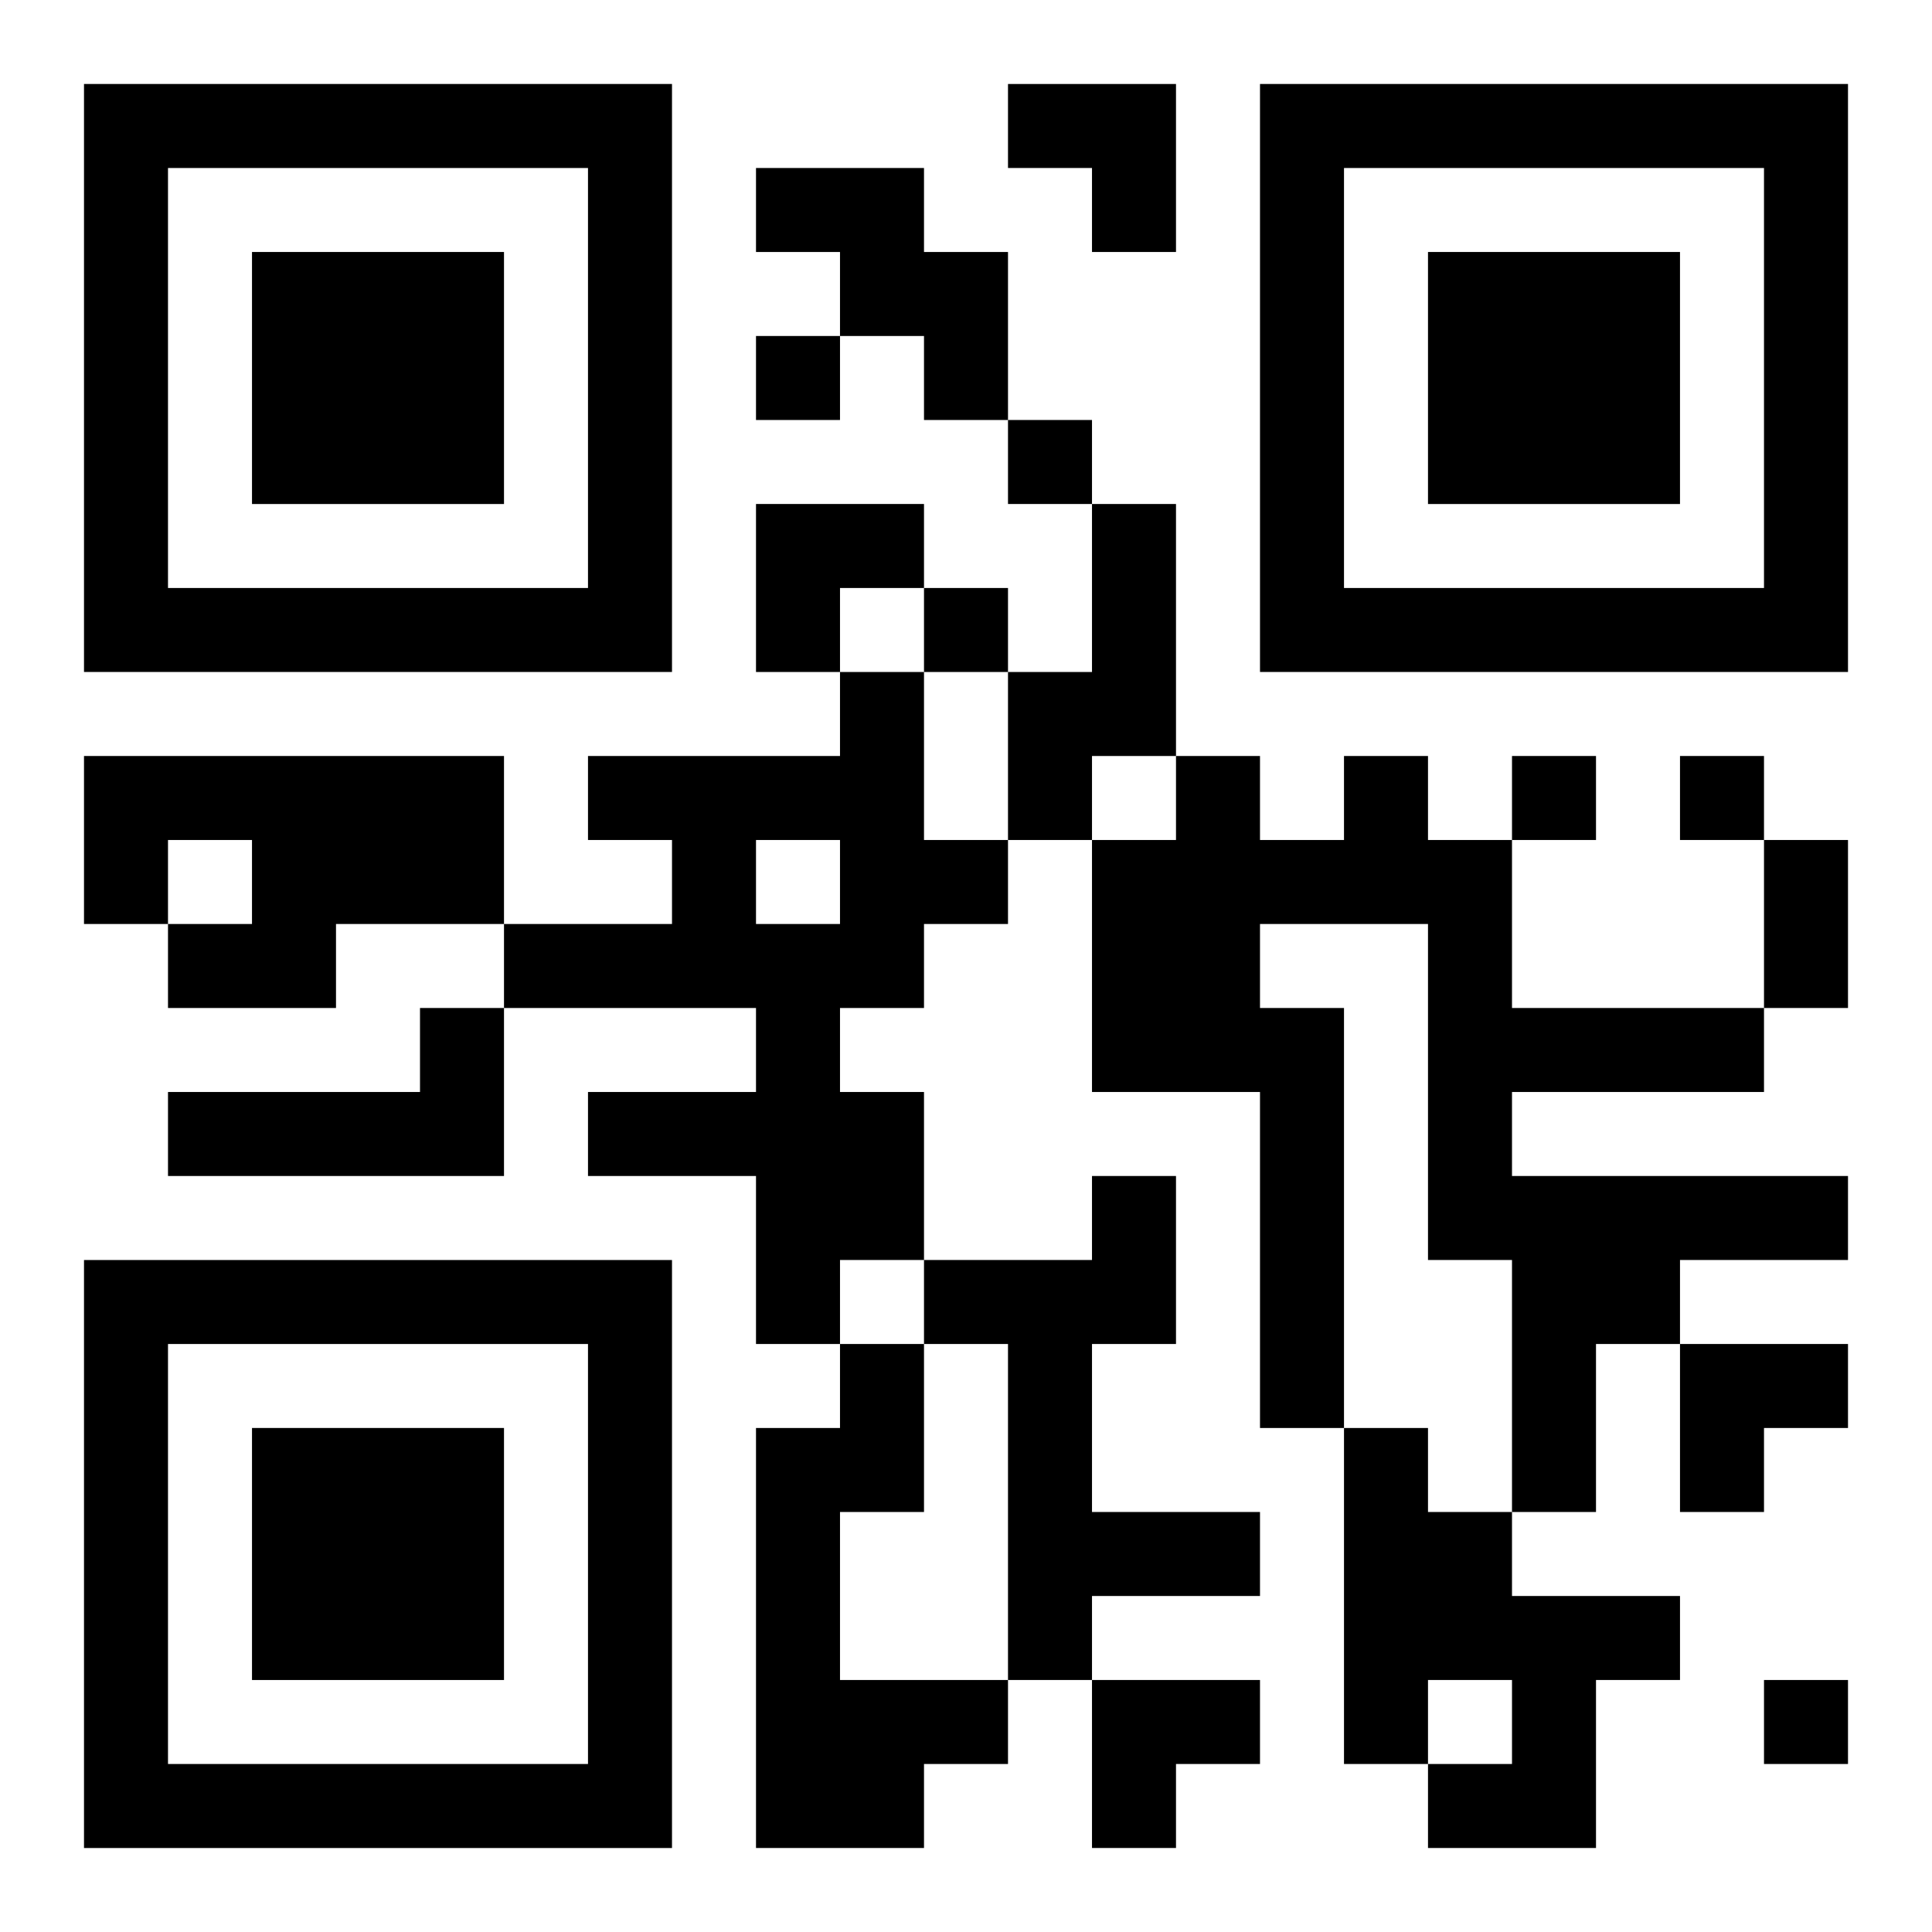
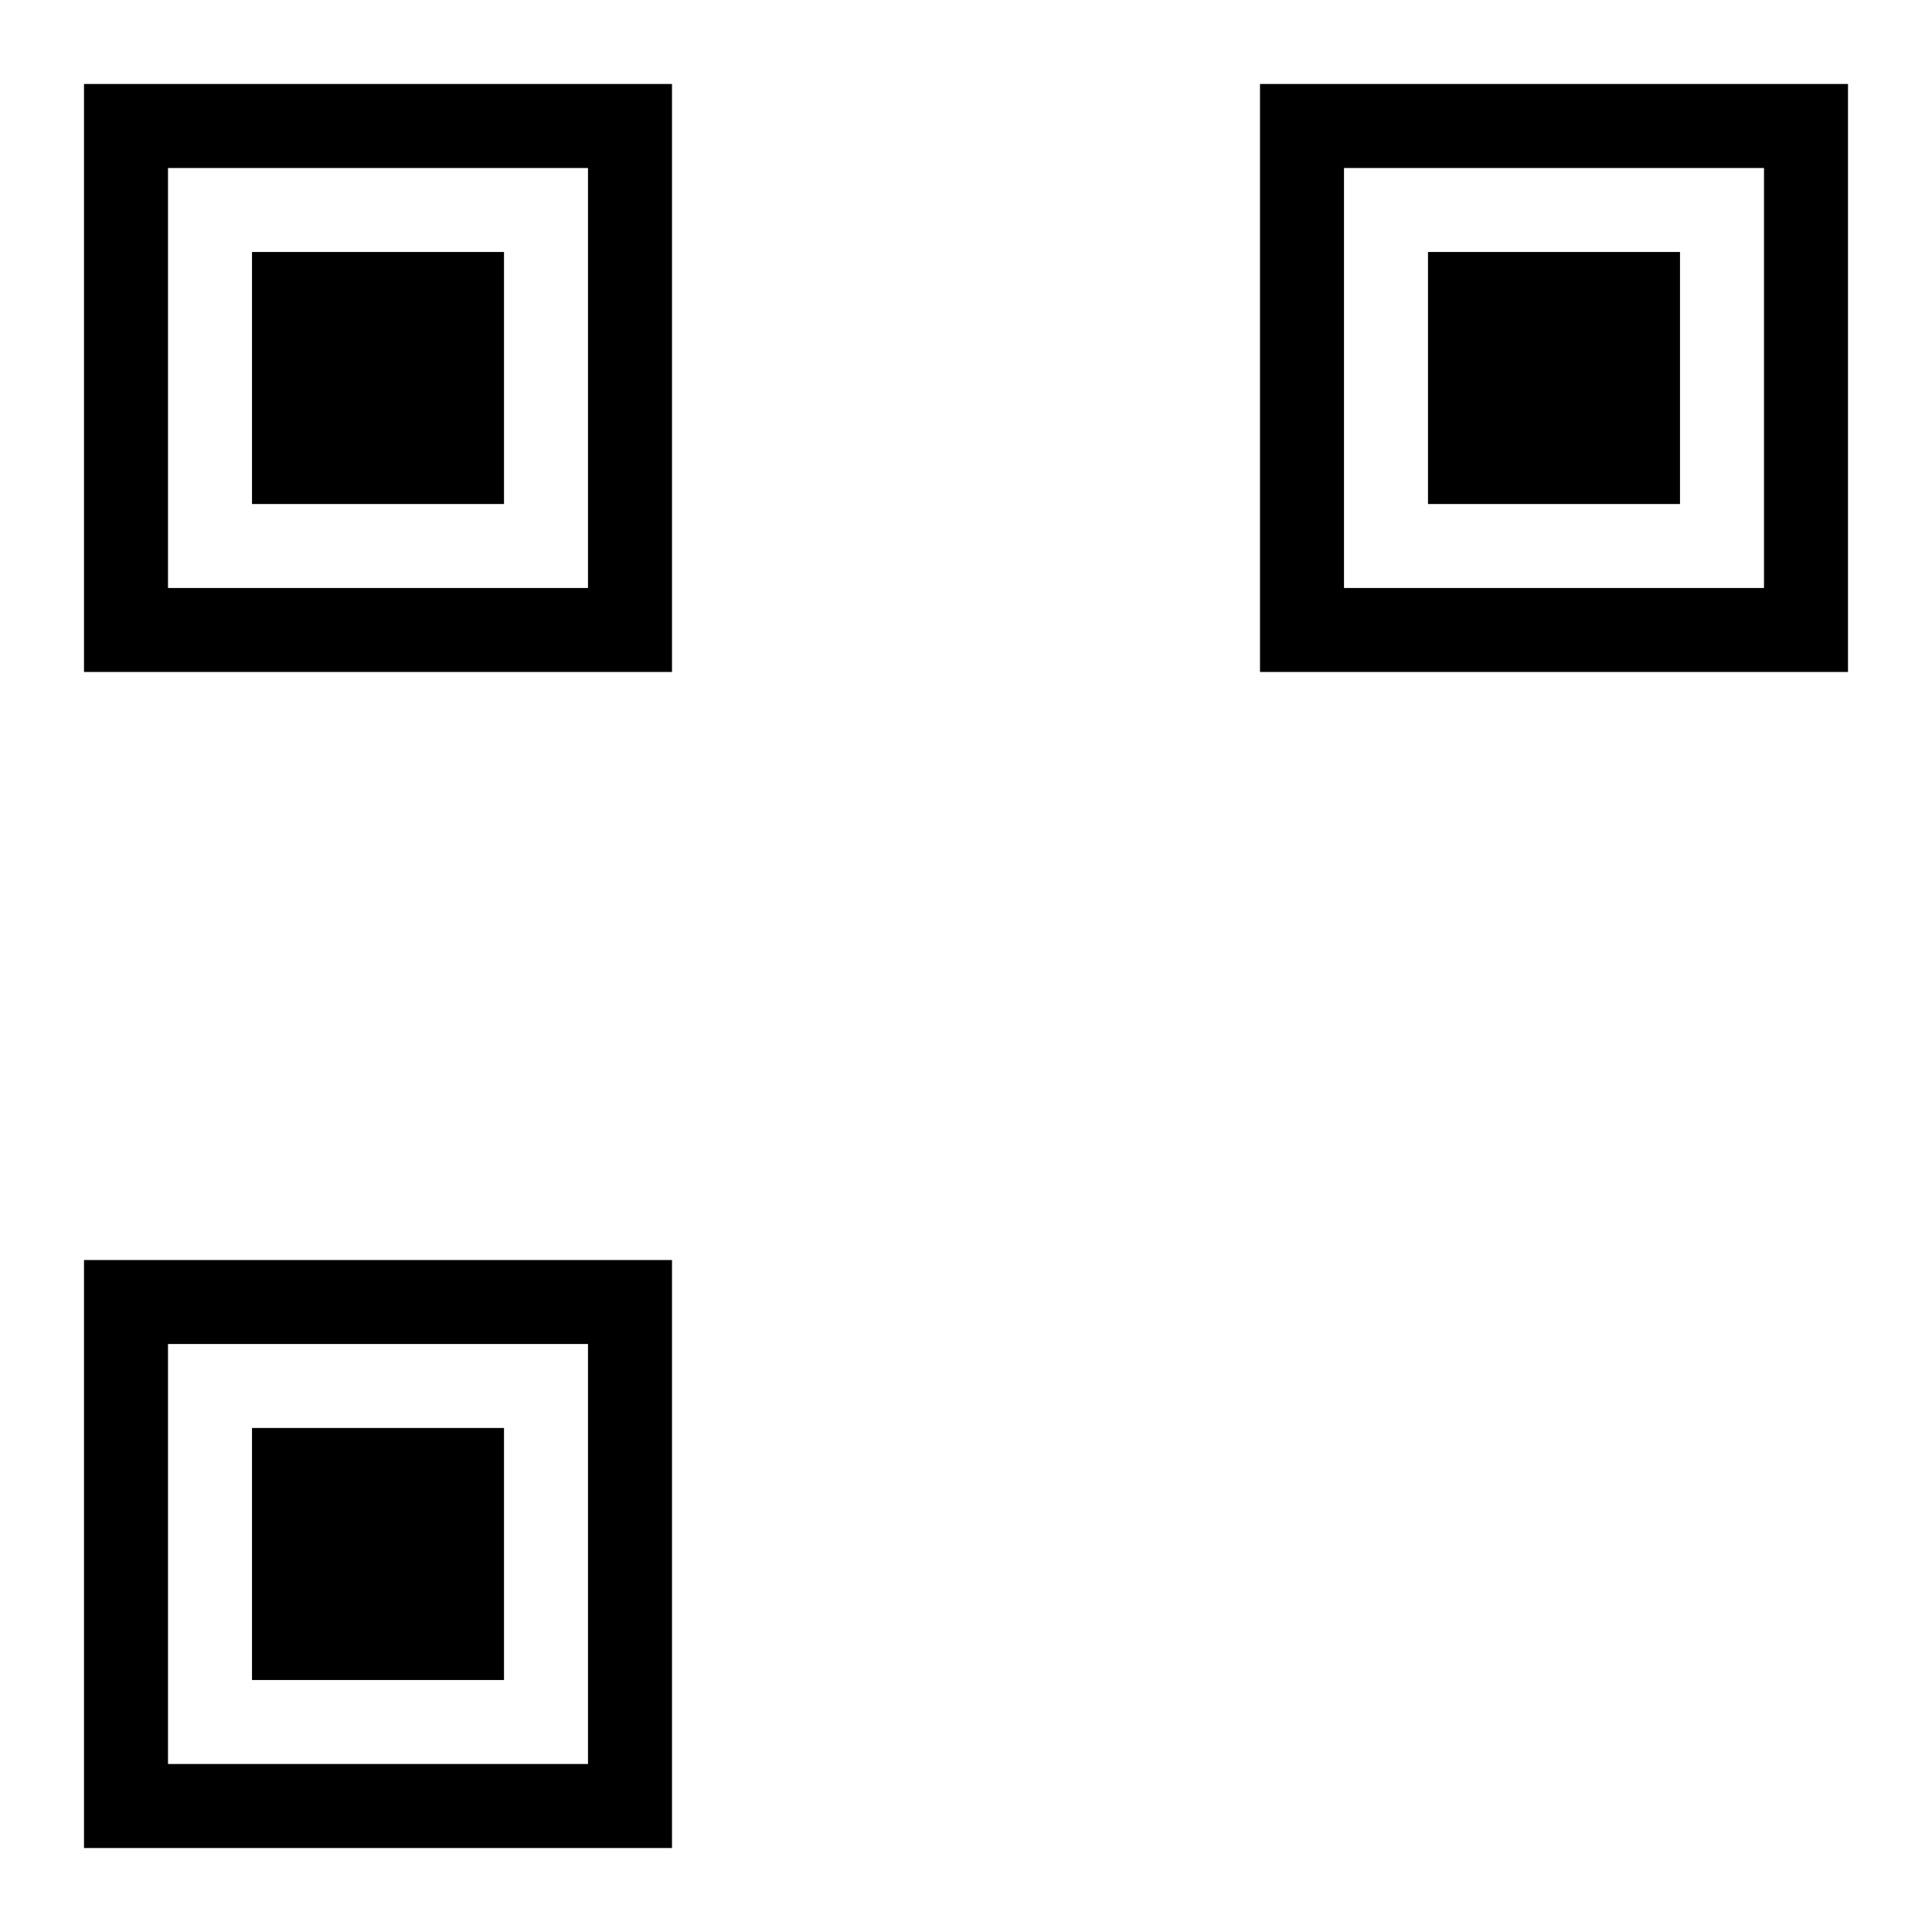
<svg xmlns="http://www.w3.org/2000/svg" xmlns:xlink="http://www.w3.org/1999/xlink" width="250" height="250" baseProfile="full" version="1.1" viewBox="-1 -1 23 23">
  <symbol id="a">
    <path d="m0 7v7h7v-7h-7zm1 1h5v5h-5v-5zm1 1v3h3v-3h-3z" />
  </symbol>
  <use y="-7" xlink:href="#a" />
  <use y="7" xlink:href="#a" />
  <use x="14" y="-7" xlink:href="#a" />
-   <path d="m8 1h2v1h1v2h-1v-1h-1v-1h-1v-1m4 4h1v3h-1v1h-1v-2h1v-2m-3 2h1v2h1v1h-1v1h-1v1h1v2h-1v1h-1v-2h-2v-1h2v-1h-3v-1h2v-1h-1v-1h3v-1m-1 2v1h1v-1h-1m-8-1h5v2h-2v1h-2v-1h1v-1h-1v1h-1v-2m15 0h1v1h1v2h3v1h-3v1h4v1h-2v1h-1v2h-1v-3h-1v-4h-2v1h1v5h-1v-4h-2v-3h1v-1h1v1h1v-1m-11 3h1v2h-4v-1h3v-1m8 2h1v2h-1v2h2v1h-2v1h-1v-4h-1v-1h2v-1m-3 2h1v2h-1v2h2v1h-1v1h-2v-5h1v-1m6 1h1v1h1v1h2v1h-1v2h-2v-1h1v-1h-1v1h-1v-4m-7-13v1h1v-1h-1m3 1v1h1v-1h-1m-1 2v1h1v-1h-1m7 2v1h1v-1h-1m2 0v1h1v-1h-1m1 11v1h1v-1h-1m0-10h1v2h-1v-2m-9-9h2v2h-1v-1h-1zm-3 5h2v1h-1v1h-1zm11 10h2v1h-1v1h-1zm-7 4h2v1h-1v1h-1z" />
</svg>